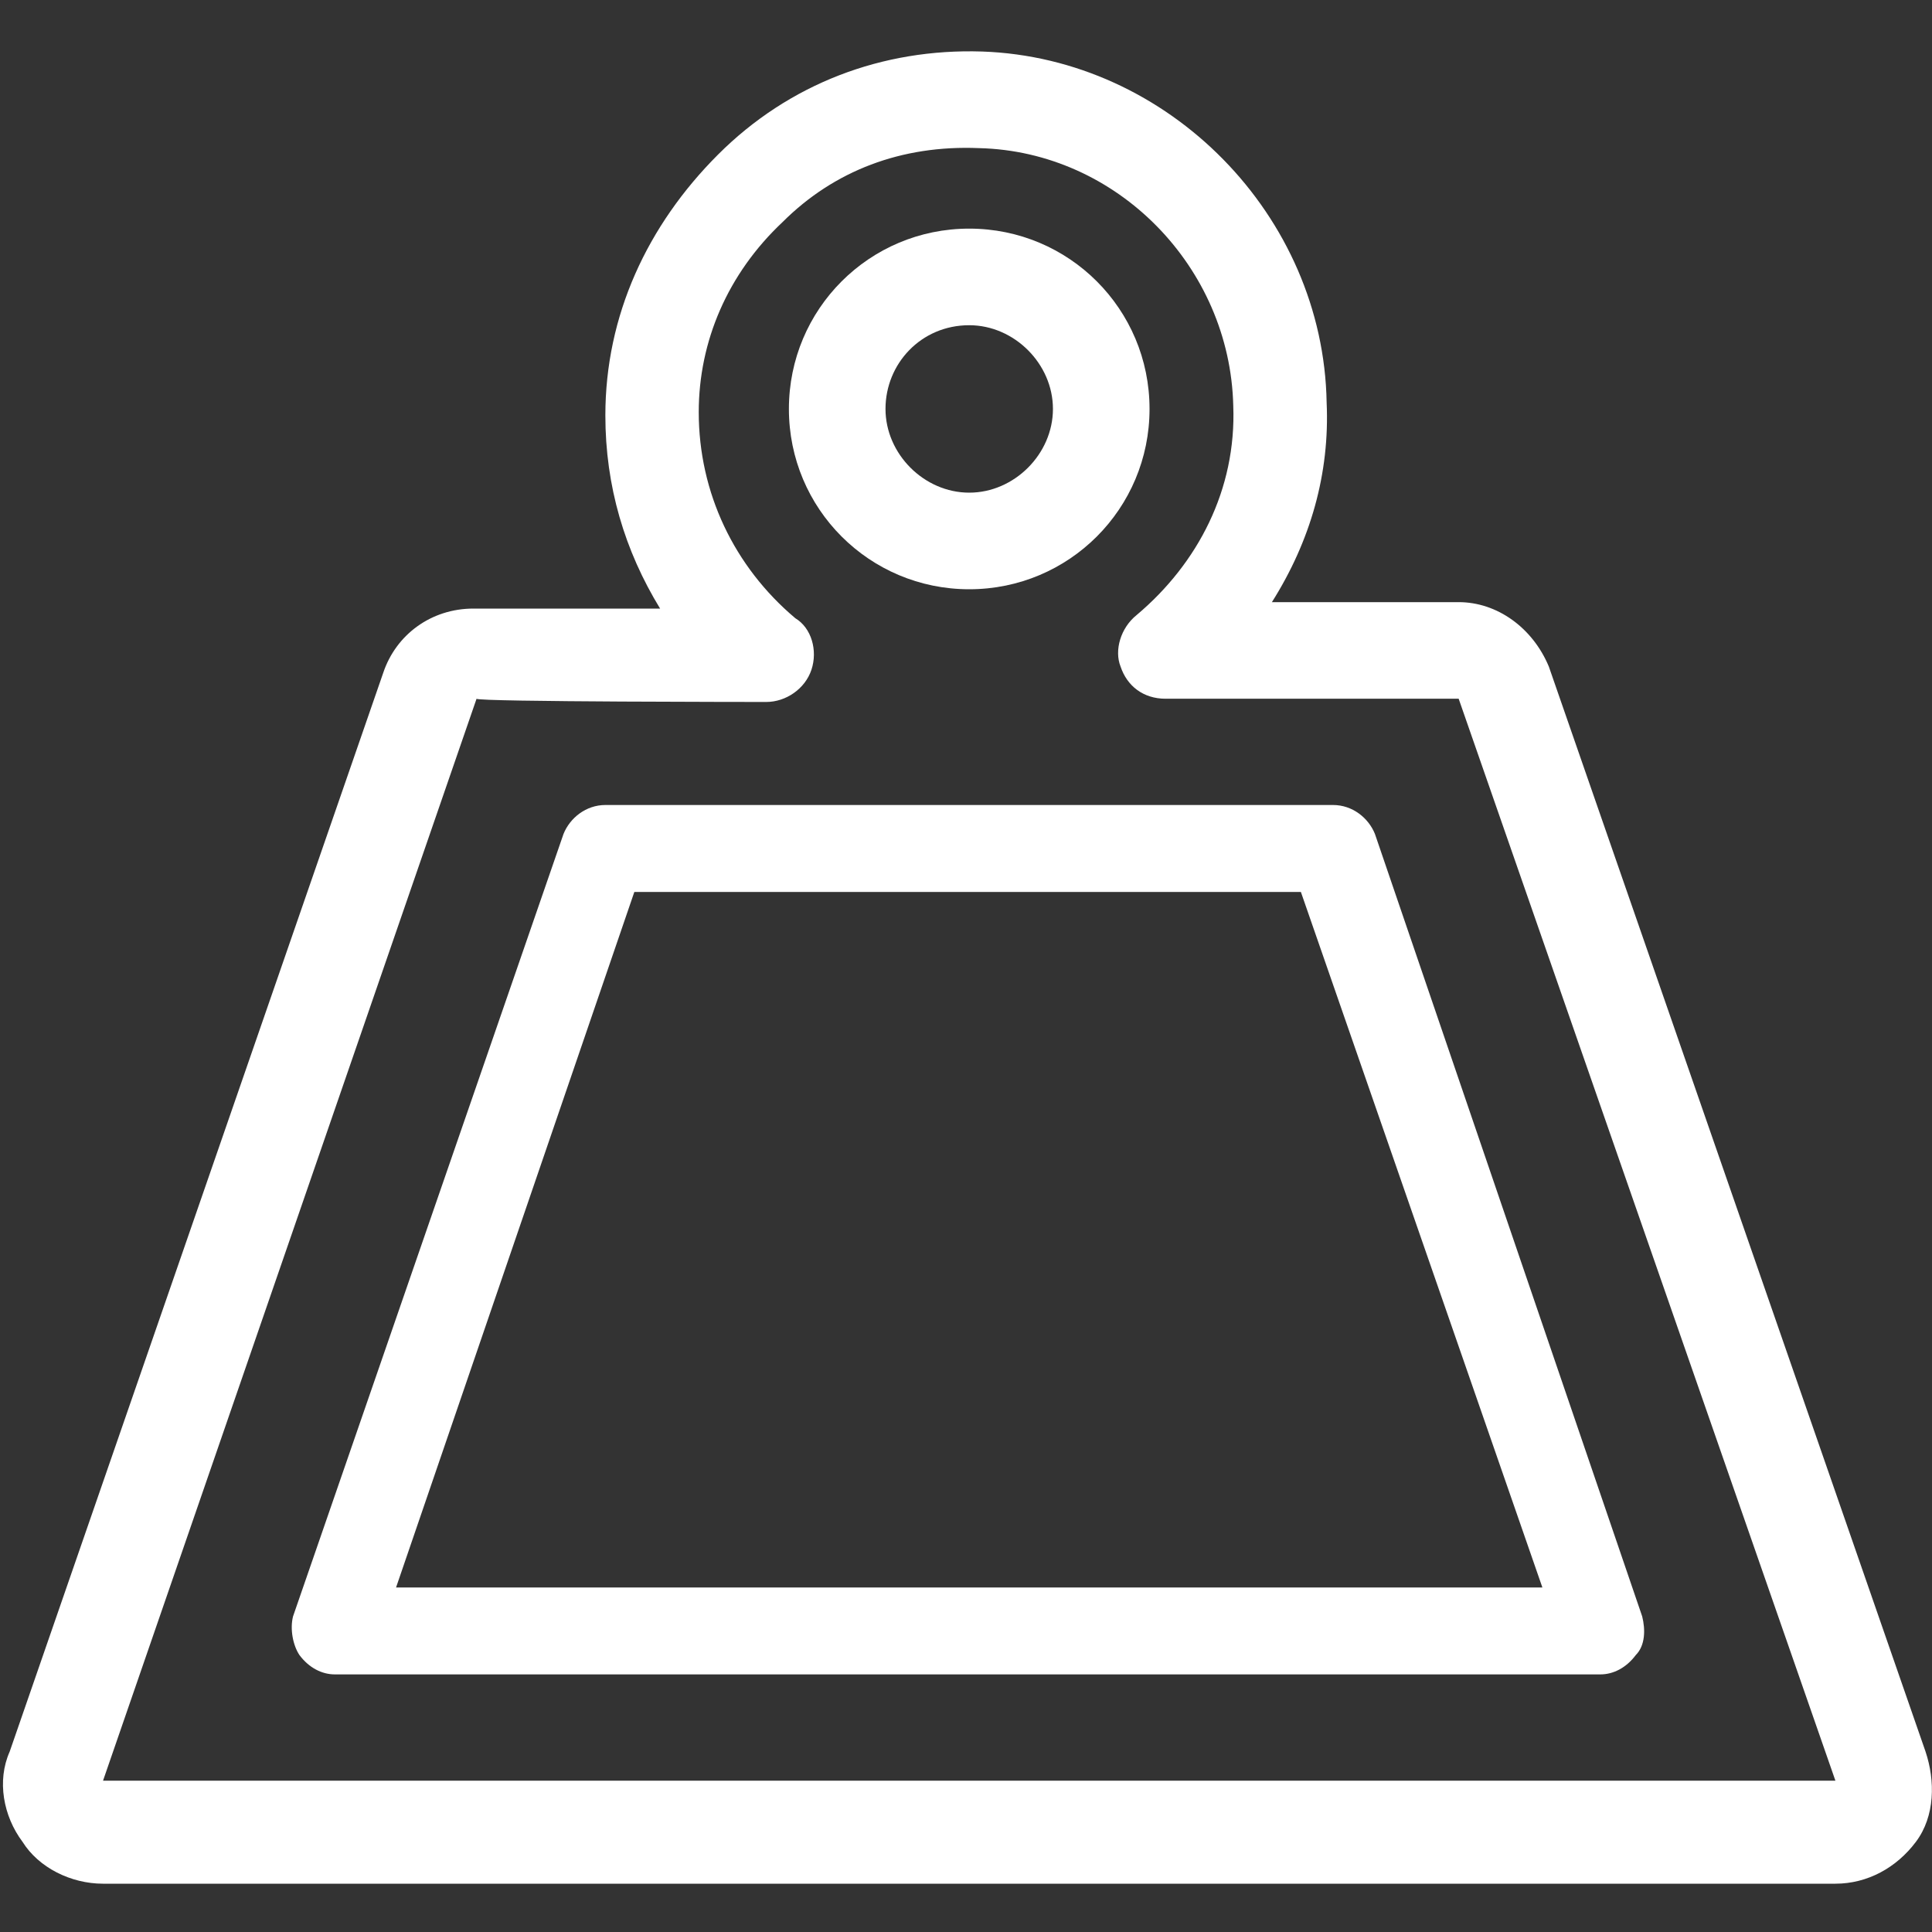
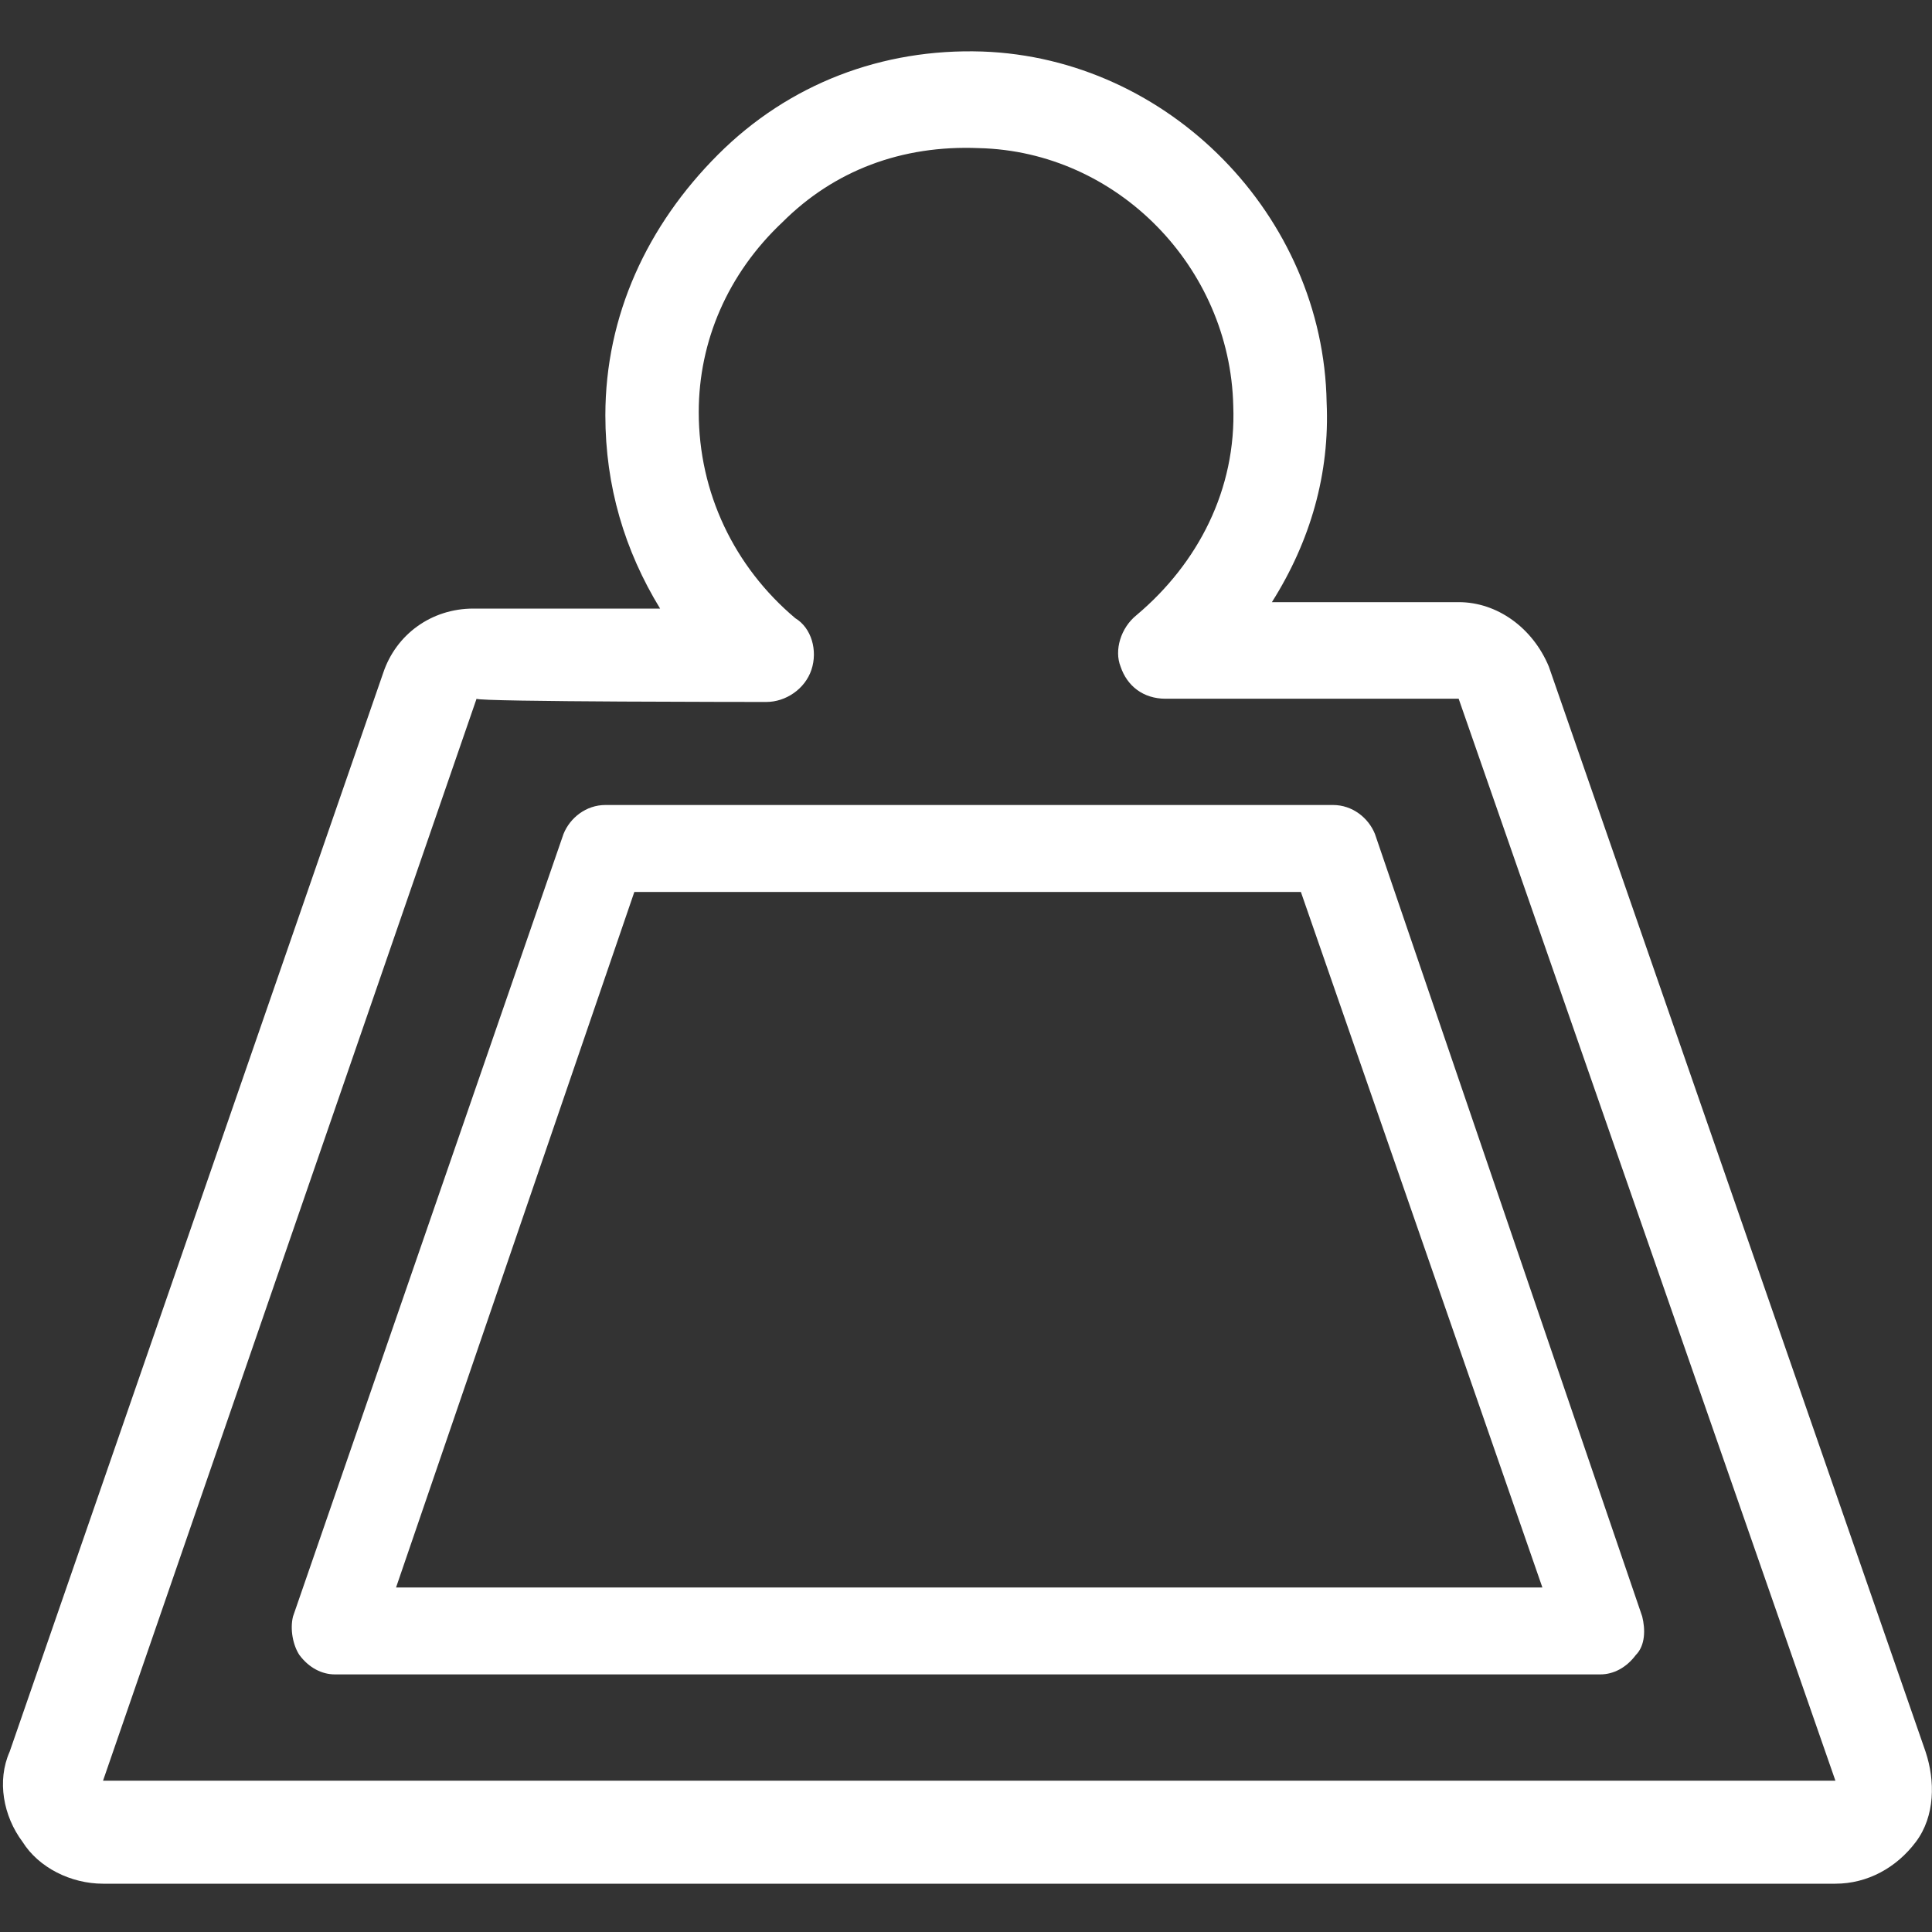
<svg xmlns="http://www.w3.org/2000/svg" version="1.1" x="0px" y="0px" viewBox="0 0 60 60" xml:space="preserve">
  <rect x="0" y="0" width="60" height="60" fill="#333333" stroke="none" />
  <style type="text/css">
	.st0{fill:#FFFFFF;}
</style>
  <g>
    <path class="st0" d="M59.8,54.4L48.1,20.7c-0.5-1.2-1.6-2-2.8-2h-5.8c1.2-1.9,1.8-4,1.7-6.2C41.1,6.7,36.3,1.8,30.5,1.6   c-3.1-0.1-6,1-8.2,3.2s-3.5,5-3.5,8.1c0,2.2,0.6,4.2,1.7,6h-5.8c-1.3,0-2.4,0.8-2.8,2L0.3,54.4c-0.4,0.9-0.2,2,0.4,2.8   c0.5,0.8,1.5,1.3,2.5,1.3H57c1,0,1.9-0.5,2.5-1.3S60.1,55.3,59.8,54.4z M23.8,21.8c0.6,0,1.2-0.4,1.4-1s0-1.3-0.5-1.6   c-1.9-1.6-3-3.9-3-6.4c0-2.2,0.9-4.3,2.6-5.9c1.6-1.6,3.7-2.4,6.1-2.3c4.3,0.1,7.8,3.7,7.9,8c0.1,2.6-1.1,4.9-3,6.5   c-0.5,0.4-0.7,1.1-0.5,1.6c0.2,0.6,0.7,1,1.4,1h9.1L57,55.3H3.2l11.6-33.6C14.8,21.8,23.8,21.8,23.8,21.8z" />
-     <path class="st0" d="M30.1,18.3c3.1,0,5.6-2.5,5.6-5.6s-2.5-5.6-5.6-5.6s-5.6,2.5-5.6,5.6S27,18.3,30.1,18.3z M30.1,10.1   c1.4,0,2.6,1.2,2.6,2.6s-1.2,2.6-2.6,2.6c-1.4,0-2.6-1.2-2.6-2.6C27.5,11.3,28.6,10.1,30.1,10.1z" />
  </g>
  <path class="st0" d="M49.7,52H10.4c-0.4,0-0.8-0.2-1.1-0.6c-0.2-0.3-0.3-0.8-0.2-1.2l8.4-24.3c0.2-0.5,0.7-0.9,1.3-0.9h22.6  c0.6,0,1.1,0.4,1.3,0.9L51,50.2c0.1,0.4,0.1,0.9-0.2,1.2C50.5,51.8,50.1,52,49.7,52z M12.3,49.3h35.6l-7.5-21.6H19.7L12.3,49.3z" />
</svg>